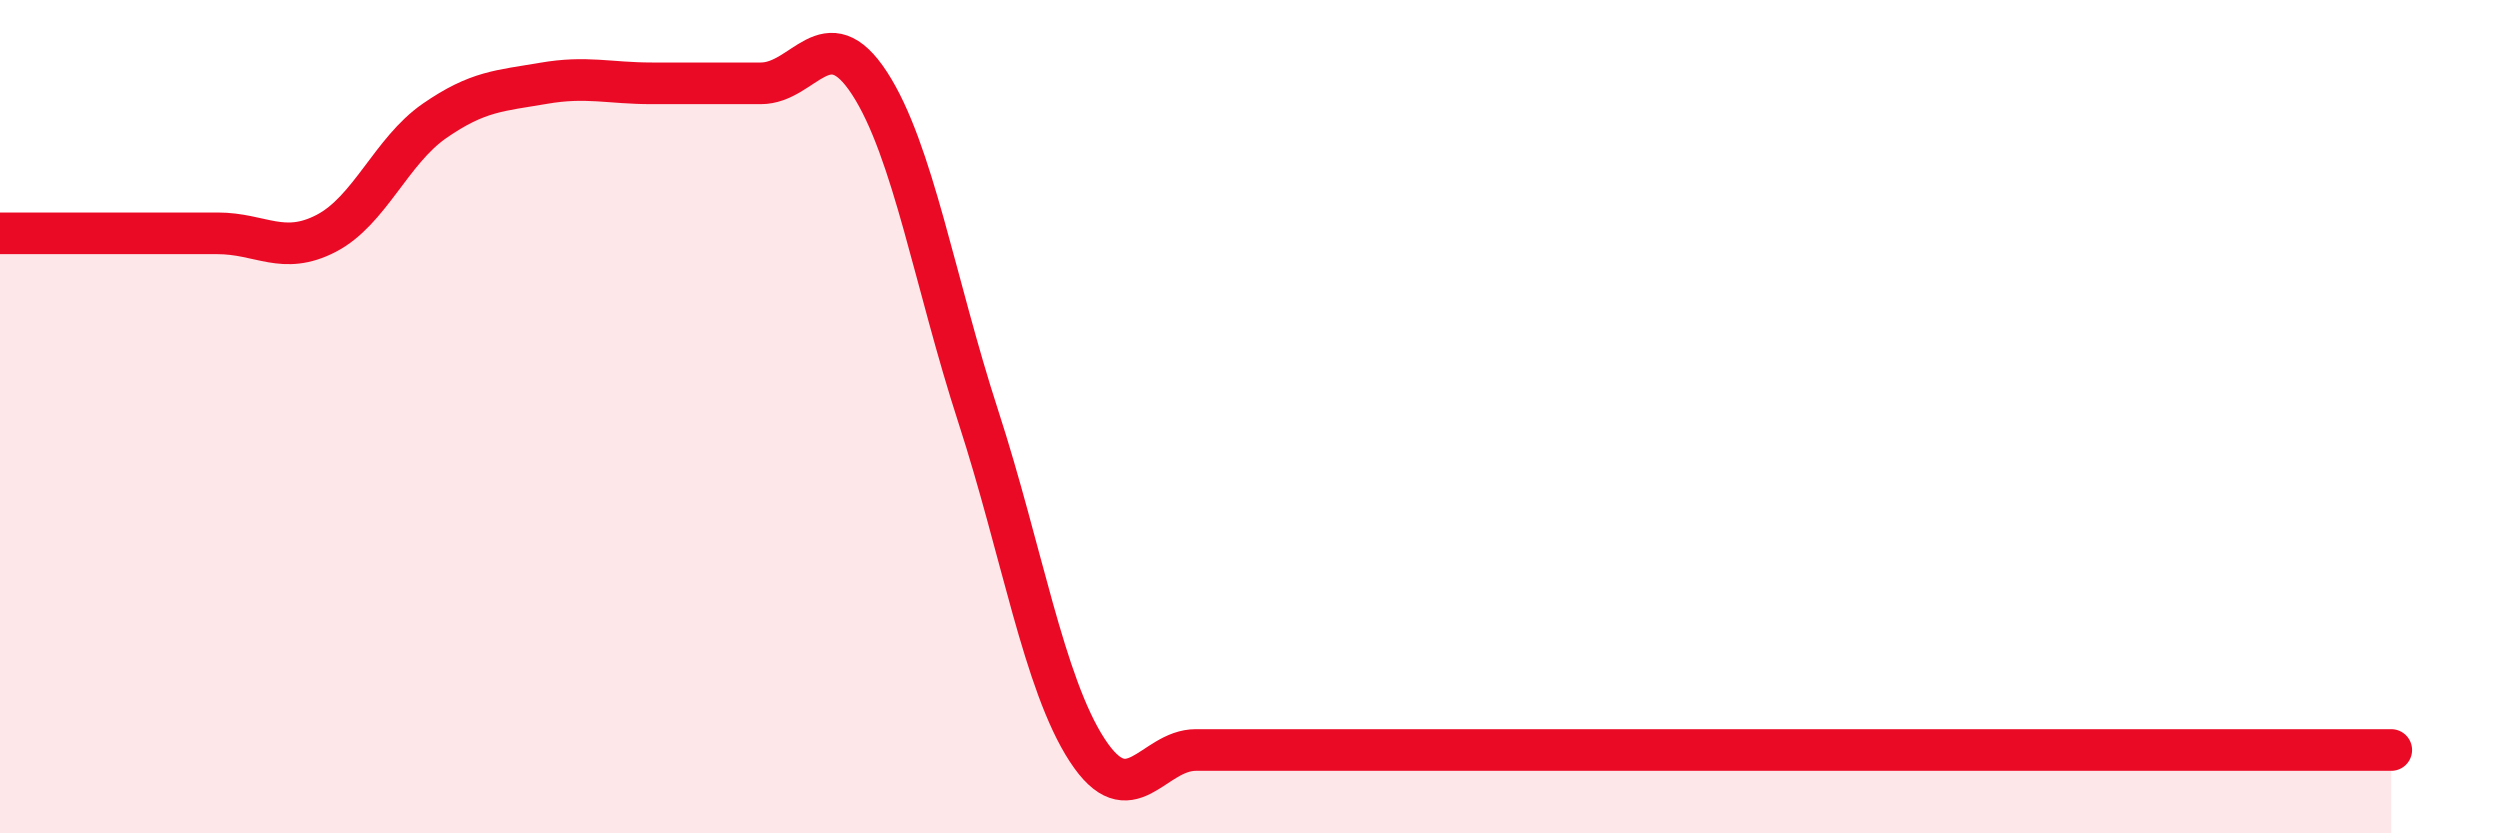
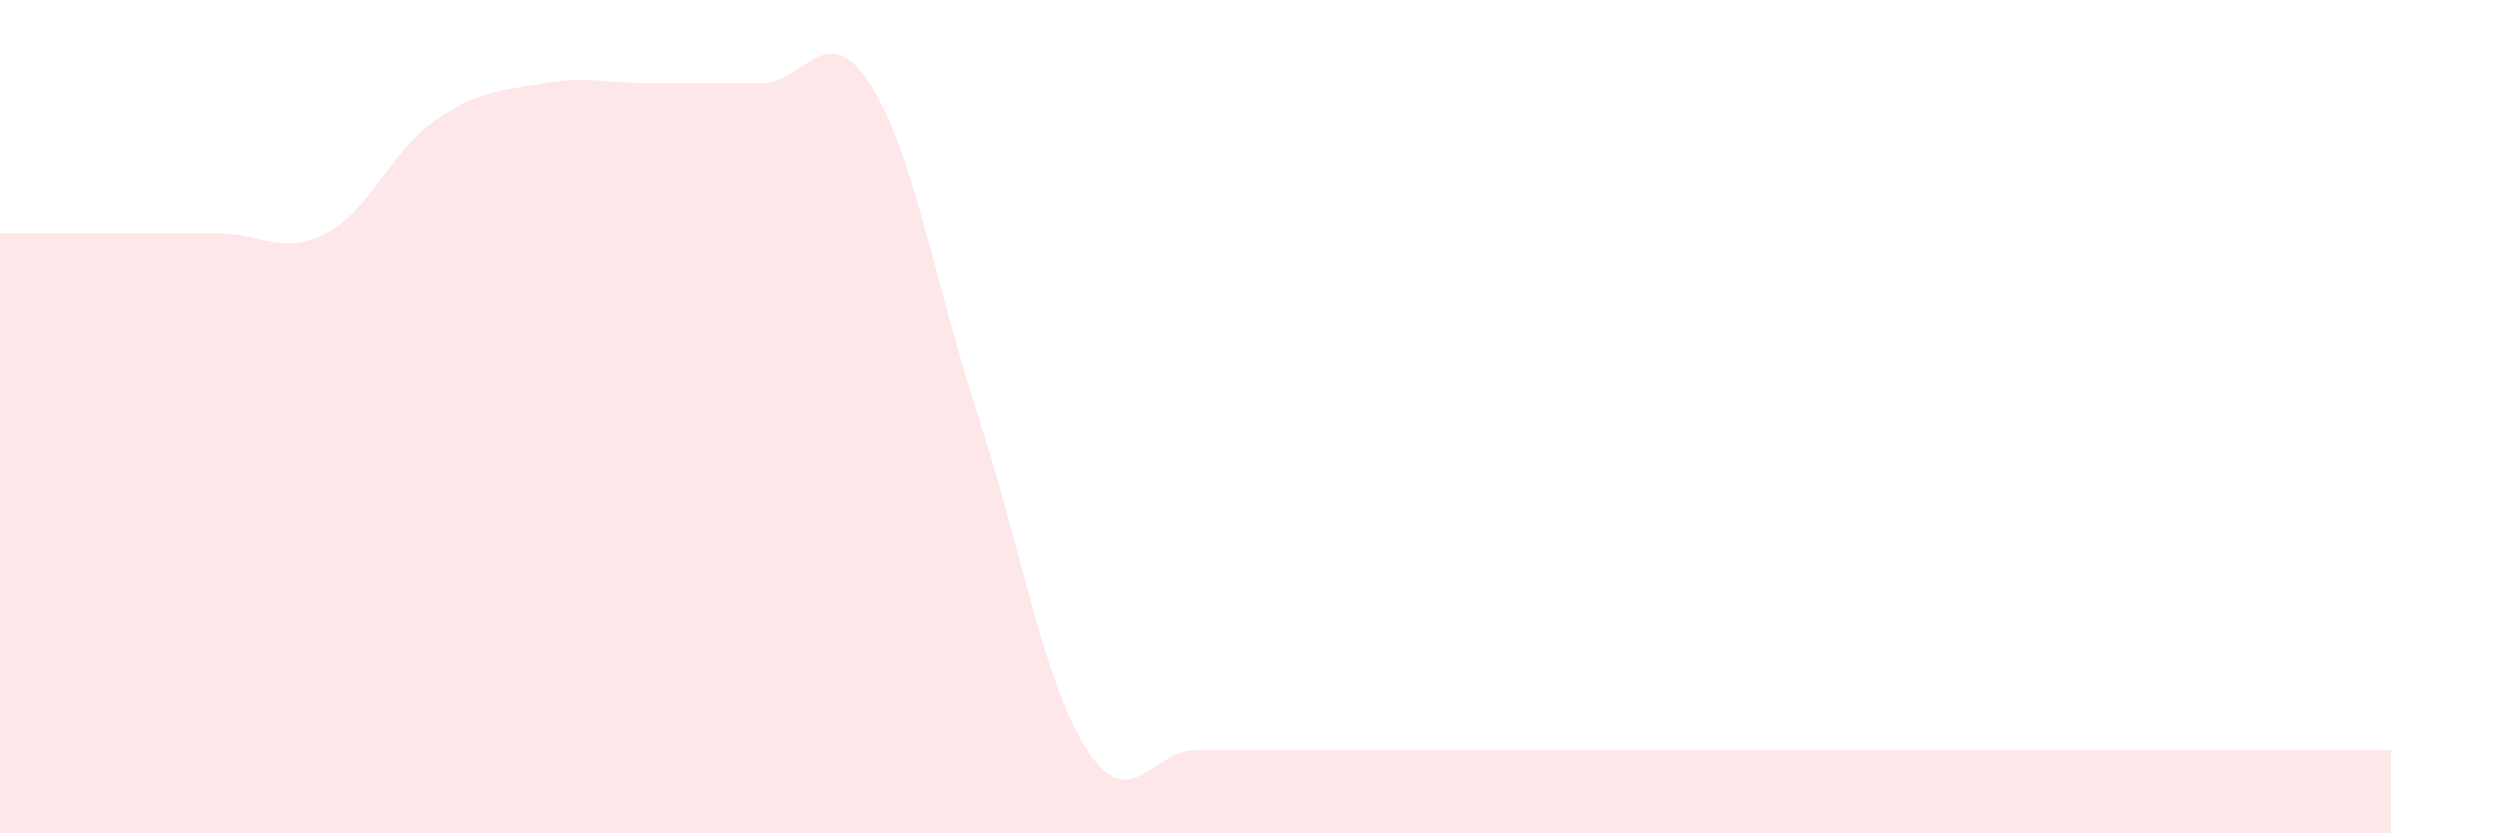
<svg xmlns="http://www.w3.org/2000/svg" width="60" height="20" viewBox="0 0 60 20">
  <path d="M 0,5.6 C 0.52,5.6 1.57,5.6 2.61,5.6 C 3.65,5.6 4.18,5.6 5.22,5.6 C 6.26,5.6 6.79,6.14 7.83,5.6 C 8.87,5.06 9.39,3.62 10.43,2.9 C 11.47,2.18 12,2.18 13.04,2 C 14.08,1.82 14.61,2 15.65,2 C 16.69,2 17.22,2 18.26,2 C 19.3,2 19.83,0.4 20.87,2 C 21.91,3.6 22.44,6.8 23.48,10 C 24.52,13.2 25.05,16.4 26.09,18 C 27.13,19.6 27.66,18 28.7,18 C 29.74,18 30.26,18 31.3,18 C 32.34,18 32.87,18 33.91,18 C 34.95,18 35.48,18 36.52,18 C 37.56,18 38.09,18 39.13,18 C 40.17,18 40.7,18 41.74,18 C 42.78,18 43.31,18 44.35,18 C 45.39,18 45.92,18 46.96,18 C 48,18 48.53,18 49.57,18 C 50.61,18 51.13,18 52.17,18 C 53.21,18 53.74,18 54.78,18 C 55.82,18 56.87,18 57.39,18L57.39 20L0 20Z" fill="#EB0A25" opacity="0.1" stroke-linecap="round" stroke-linejoin="round" />
-   <path d="M 0,5.6 C 0.52,5.6 1.57,5.6 2.61,5.6 C 3.65,5.6 4.18,5.6 5.22,5.6 C 6.26,5.6 6.79,6.14 7.83,5.6 C 8.87,5.06 9.39,3.62 10.43,2.9 C 11.47,2.18 12,2.18 13.04,2 C 14.08,1.82 14.61,2 15.65,2 C 16.69,2 17.22,2 18.26,2 C 19.3,2 19.83,0.4 20.87,2 C 21.91,3.6 22.44,6.8 23.48,10 C 24.52,13.2 25.05,16.4 26.09,18 C 27.13,19.6 27.66,18 28.7,18 C 29.74,18 30.26,18 31.3,18 C 32.34,18 32.87,18 33.91,18 C 34.95,18 35.48,18 36.52,18 C 37.56,18 38.09,18 39.13,18 C 40.17,18 40.7,18 41.74,18 C 42.78,18 43.31,18 44.35,18 C 45.39,18 45.92,18 46.96,18 C 48,18 48.53,18 49.57,18 C 50.61,18 51.13,18 52.17,18 C 53.21,18 53.74,18 54.78,18 C 55.82,18 56.87,18 57.39,18" stroke="#EB0A25" stroke-width="1" fill="none" stroke-linecap="round" stroke-linejoin="round" />
</svg>